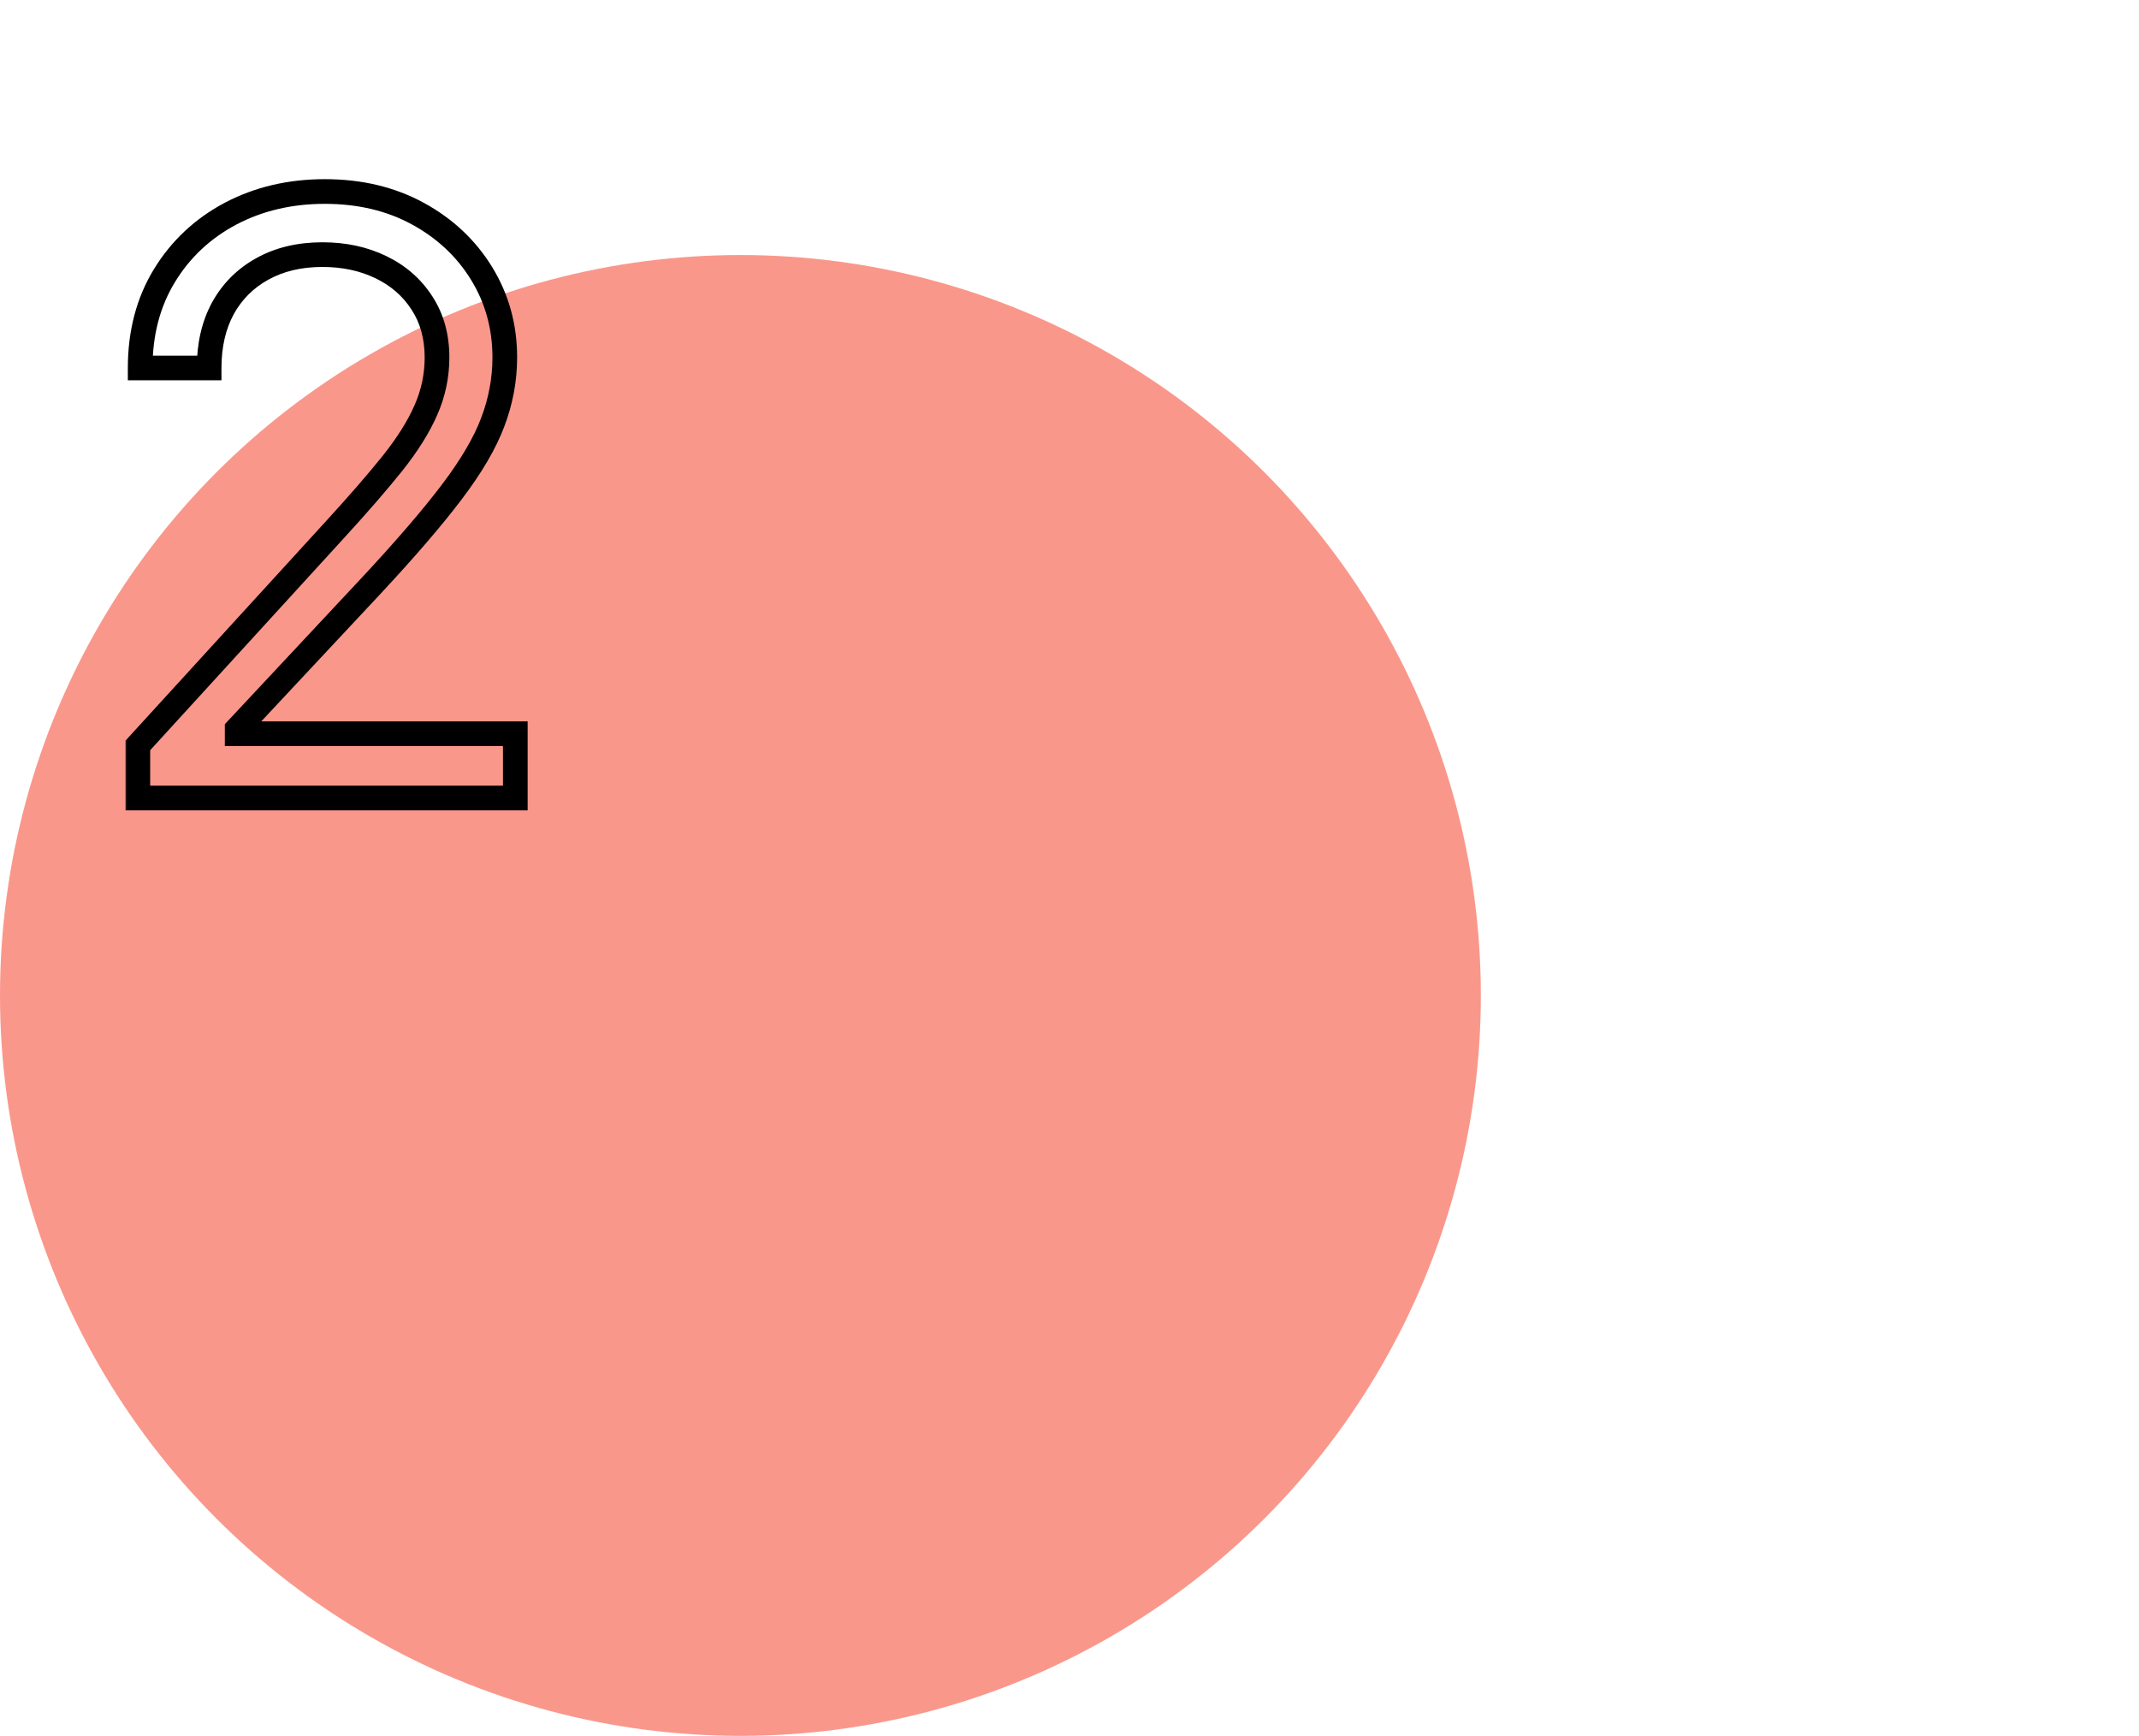
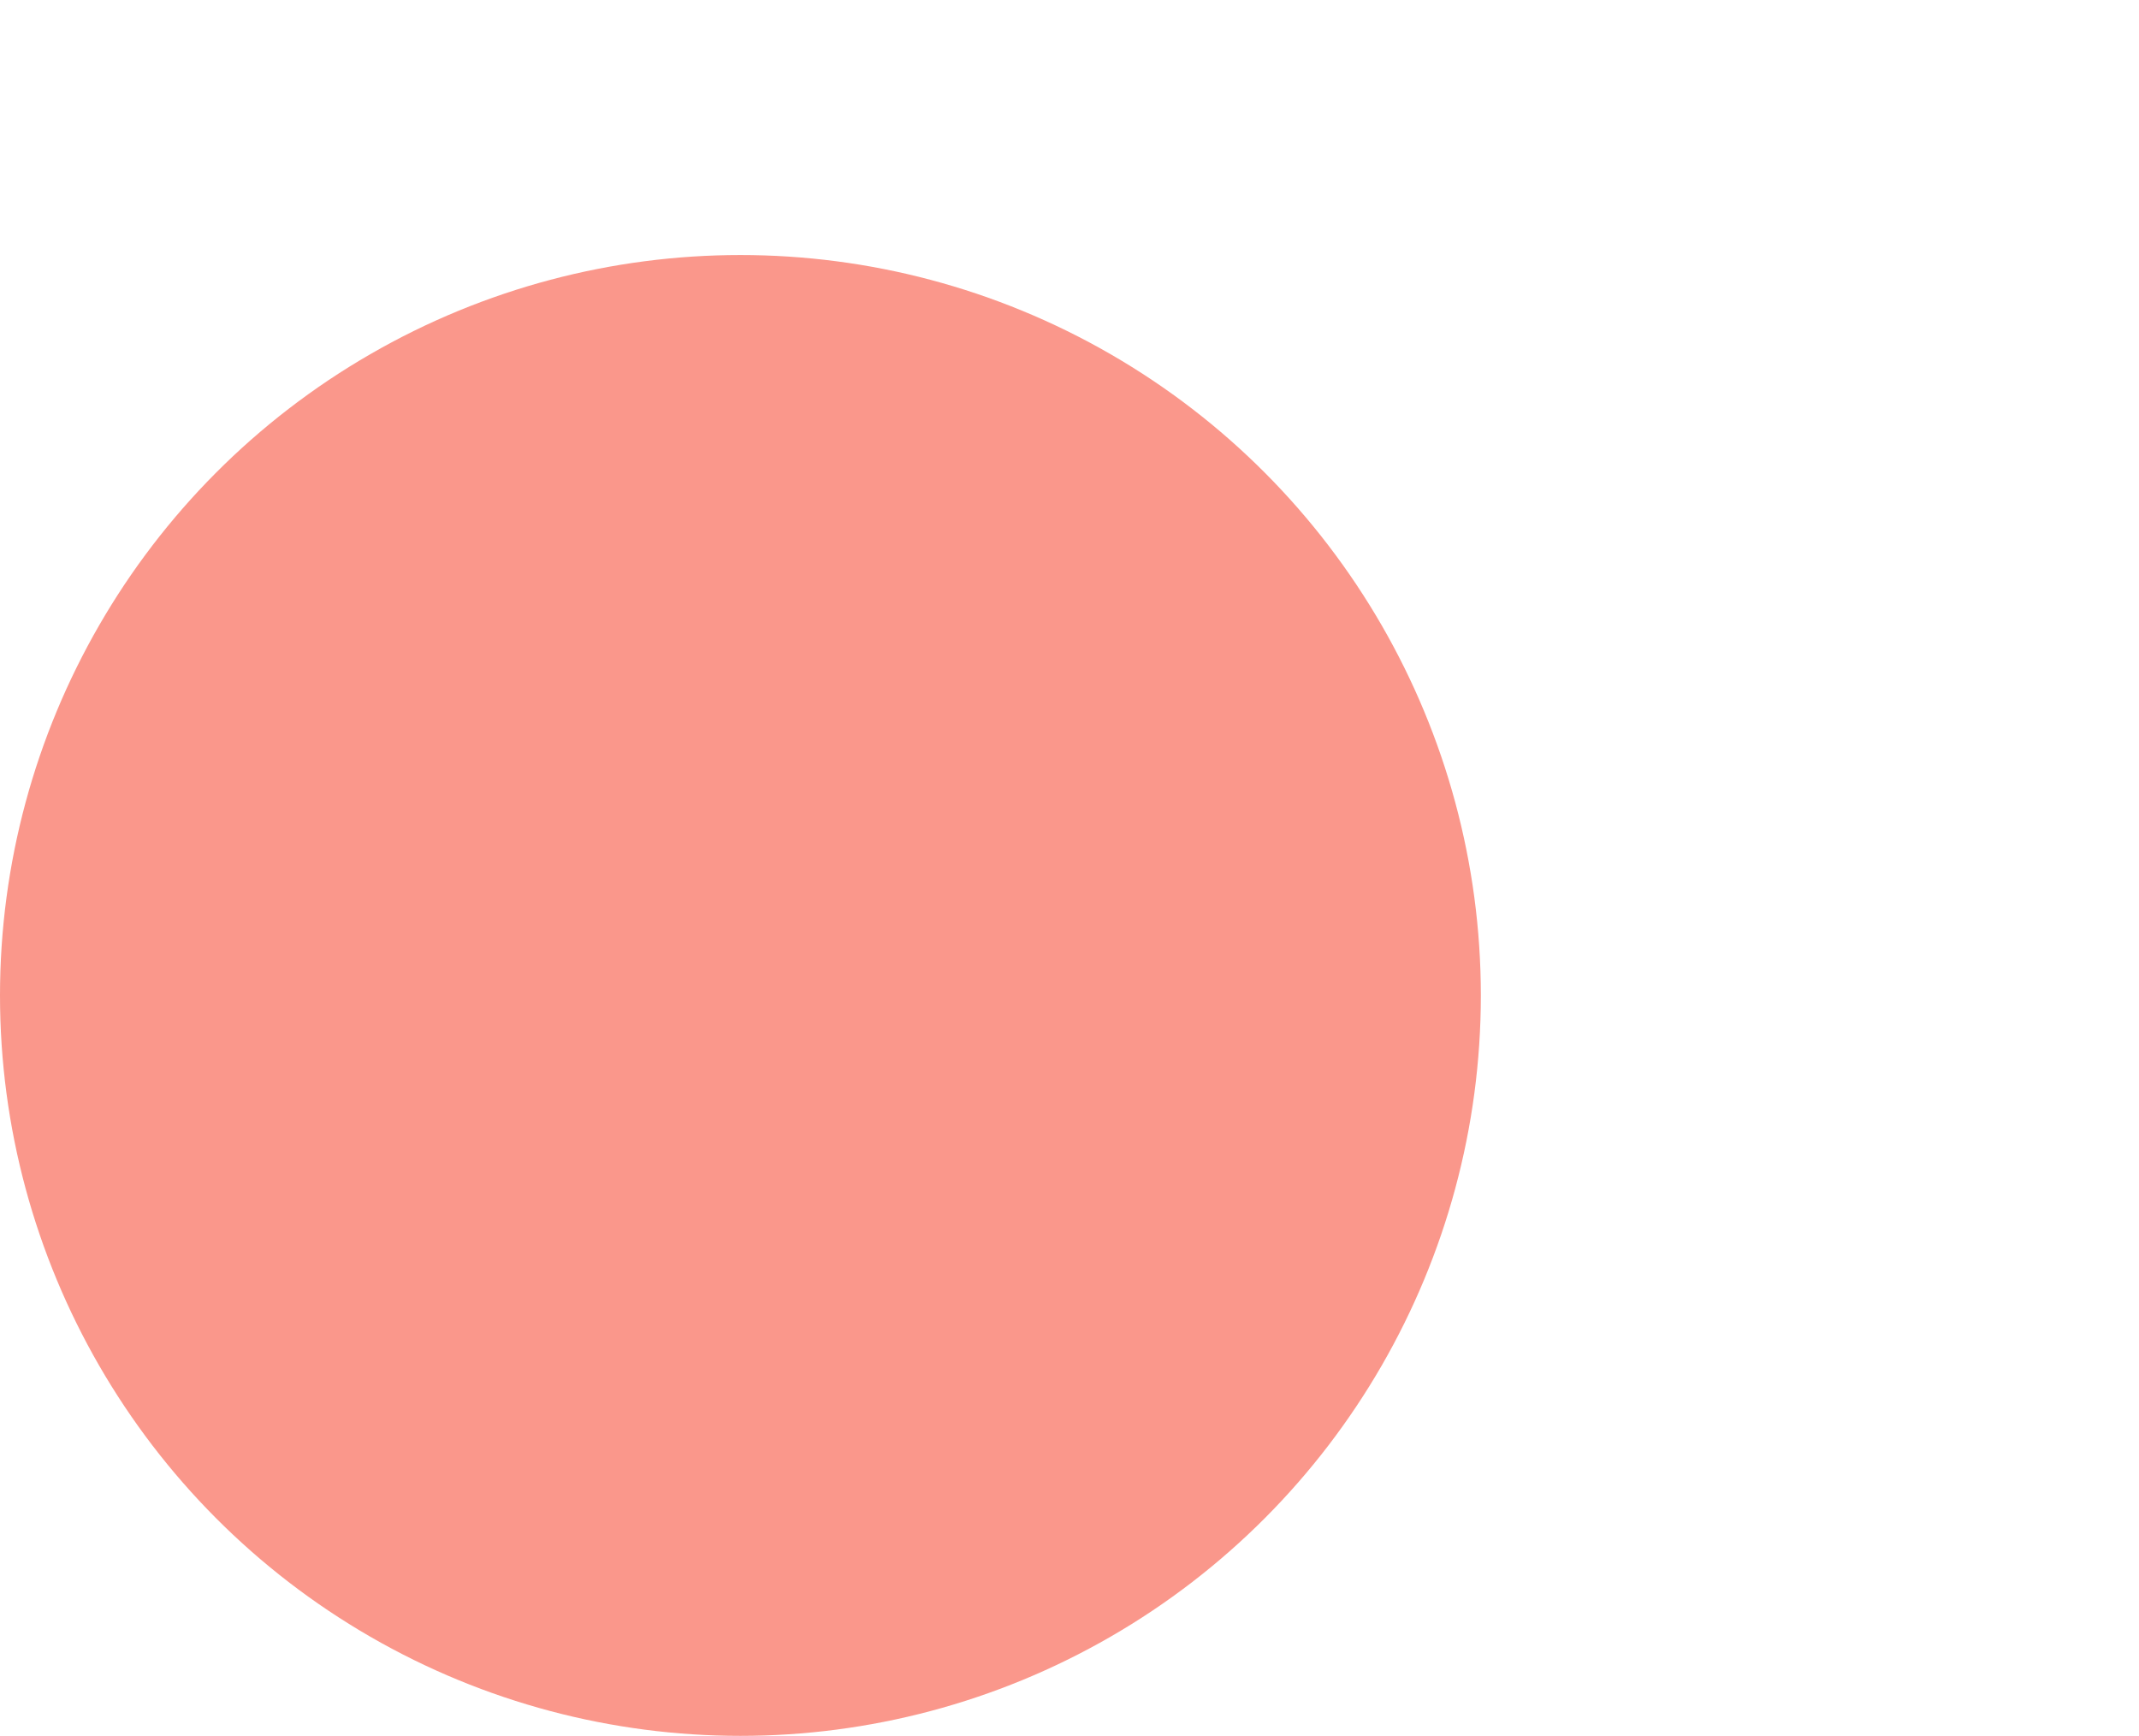
<svg xmlns="http://www.w3.org/2000/svg" width="260" height="211" viewBox="0 0 260 211" fill="none">
  <circle cx="90" cy="121" r="90" fill="#FA978B" />
  <mask id="path-2-outside-1_336_504" maskUnits="userSpaceOnUse" x="15" y="21" width="50" height="78" fill="black">
    <rect fill="white" x="15" y="21" width="50" height="78" />
    <path d="M16.755 97V90.608L40.761 64.329C43.578 61.252 45.898 58.577 47.721 56.304C49.544 54.008 50.893 51.853 51.769 49.841C52.669 47.805 53.119 45.674 53.119 43.449C53.119 40.892 52.503 38.678 51.272 36.808C50.065 34.938 48.407 33.494 46.3 32.476C44.193 31.458 41.826 30.949 39.198 30.949C36.405 30.949 33.966 31.529 31.883 32.689C29.823 33.825 28.225 35.423 27.089 37.483C25.976 39.543 25.42 41.957 25.42 44.727H17.039C17.039 40.466 18.021 36.725 19.986 33.506C21.951 30.286 24.627 27.776 28.012 25.977C31.421 24.178 35.245 23.278 39.482 23.278C43.744 23.278 47.52 24.178 50.81 25.977C54.101 27.776 56.682 30.203 58.552 33.257C60.422 36.311 61.357 39.708 61.357 43.449C61.357 46.124 60.872 48.74 59.901 51.297C58.954 53.83 57.297 56.659 54.93 59.784C52.586 62.885 49.331 66.673 45.164 71.148L28.829 88.619V89.188H62.636V97H16.755Z" />
  </mask>
-   <path d="M16.755 97H15.255V98.5H16.755V97ZM16.755 90.608L15.648 89.596L15.255 90.026V90.608H16.755ZM40.761 64.329L39.654 63.317L39.653 63.318L40.761 64.329ZM47.721 56.304L48.891 57.242L48.896 57.237L47.721 56.304ZM51.769 49.841L50.397 49.235L50.394 49.242L51.769 49.841ZM51.272 36.808L50.012 37.622L50.019 37.633L51.272 36.808ZM46.3 32.476L46.953 31.125L46.953 31.125L46.3 32.476ZM31.883 32.689L32.607 34.002L32.612 33.999L31.883 32.689ZM27.089 37.483L25.775 36.758L25.769 36.77L27.089 37.483ZM25.42 44.727V46.227H26.92V44.727H25.42ZM17.039 44.727H15.539V46.227H17.039V44.727ZM19.986 33.506L21.267 34.287L21.267 34.287L19.986 33.506ZM28.012 25.977L27.312 24.651L27.308 24.653L28.012 25.977ZM50.81 25.977L51.53 24.661L51.53 24.661L50.81 25.977ZM58.552 33.257L57.273 34.041L58.552 33.257ZM59.901 51.297L58.499 50.764L58.496 50.772L59.901 51.297ZM54.93 59.784L53.734 58.878L53.733 58.88L54.93 59.784ZM45.164 71.148L46.26 72.172L46.262 72.17L45.164 71.148ZM28.829 88.619L27.733 87.595L27.329 88.027V88.619H28.829ZM28.829 89.188H27.329V90.688H28.829V89.188ZM62.636 89.188H64.136V87.688H62.636V89.188ZM62.636 97V98.5H64.136V97H62.636ZM16.755 97H18.255V90.608H16.755H15.255V97H16.755ZM16.755 90.608L17.862 91.62L41.868 65.341L40.761 64.329L39.653 63.318L15.648 89.596L16.755 90.608ZM40.761 64.329L41.867 65.342C44.698 62.25 47.041 59.549 48.891 57.242L47.721 56.304L46.551 55.365C44.755 57.605 42.458 60.254 39.654 63.317L40.761 64.329ZM47.721 56.304L48.896 57.237C50.774 54.87 52.203 52.604 53.145 50.44L51.769 49.841L50.394 49.242C49.584 51.103 48.313 53.145 46.546 55.371L47.721 56.304ZM51.769 49.841L53.141 50.447C54.125 48.22 54.619 45.883 54.619 43.449H53.119H51.619C51.619 45.465 51.212 47.39 50.397 49.235L51.769 49.841ZM53.119 43.449H54.619C54.619 40.642 53.939 38.132 52.525 35.983L51.272 36.808L50.019 37.633C51.067 39.225 51.619 41.142 51.619 43.449H53.119ZM51.272 36.808L52.532 35.995C51.168 33.881 49.295 32.257 46.953 31.125L46.3 32.476L45.648 33.827C47.52 34.731 48.962 35.995 50.012 37.622L51.272 36.808ZM46.3 32.476L46.953 31.125C44.619 29.997 42.024 29.449 39.198 29.449V30.949V32.449C41.628 32.449 43.768 32.918 45.648 33.827L46.3 32.476ZM39.198 30.949V29.449C36.193 29.449 33.495 30.074 31.153 31.378L31.883 32.689L32.612 33.999C34.437 32.983 36.616 32.449 39.198 32.449V30.949ZM31.883 32.689L31.158 31.376C28.851 32.649 27.049 34.451 25.775 36.758L27.089 37.483L28.402 38.208C29.402 36.396 30.796 35.002 32.607 34.002L31.883 32.689ZM27.089 37.483L25.769 36.77C24.518 39.086 23.92 41.754 23.92 44.727H25.42H26.92C26.92 42.161 27.434 40 28.409 38.196L27.089 37.483ZM25.42 44.727V43.227H17.039V44.727V46.227H25.42V44.727ZM17.039 44.727H18.539C18.539 40.705 19.463 37.242 21.267 34.287L19.986 33.506L18.706 32.724C16.58 36.209 15.539 40.227 15.539 44.727H17.039ZM19.986 33.506L21.267 34.287C23.089 31.301 25.564 28.977 28.716 27.302L28.012 25.977L27.308 24.653C23.689 26.576 20.814 29.271 18.706 32.724L19.986 33.506ZM28.012 25.977L28.712 27.304C31.885 25.63 35.464 24.778 39.482 24.778V23.278V21.778C35.025 21.778 30.958 22.727 27.312 24.651L28.012 25.977ZM39.482 23.278V24.778C43.527 24.778 47.049 25.63 50.091 27.293L50.81 25.977L51.53 24.661C47.99 22.726 43.96 21.778 39.482 21.778V23.278ZM50.81 25.977L50.091 27.293C53.163 28.973 55.546 31.221 57.273 34.041L58.552 33.257L59.831 32.474C57.817 29.186 55.039 26.58 51.53 24.661L50.81 25.977ZM58.552 33.257L57.273 34.041C58.992 36.848 59.857 39.972 59.857 43.449H61.357H62.857C62.857 39.445 61.852 35.774 59.831 32.474L58.552 33.257ZM61.357 43.449H59.857C59.857 45.938 59.407 48.374 58.499 50.764L59.901 51.297L61.304 51.829C62.337 49.106 62.857 46.31 62.857 43.449H61.357ZM59.901 51.297L58.496 50.772C57.617 53.122 56.049 55.822 53.734 58.878L54.93 59.784L56.125 60.69C58.545 57.496 60.291 54.538 61.306 51.822L59.901 51.297ZM54.93 59.784L53.733 58.88C51.432 61.924 48.215 65.67 44.066 70.126L45.164 71.148L46.262 72.17C50.446 67.677 53.739 63.847 56.126 60.688L54.93 59.784ZM45.164 71.148L44.068 70.123L27.733 87.595L28.829 88.619L29.924 89.644L46.26 72.172L45.164 71.148ZM28.829 88.619H27.329V89.188H28.829H30.329V88.619H28.829ZM28.829 89.188V90.688H62.636V89.188V87.688H28.829V89.188ZM62.636 89.188H61.136V97H62.636H64.136V89.188H62.636ZM62.636 97V95.5H16.755V97V98.5H62.636V97Z" fill="black" mask="url(#path-2-outside-1_336_504)" />
</svg>